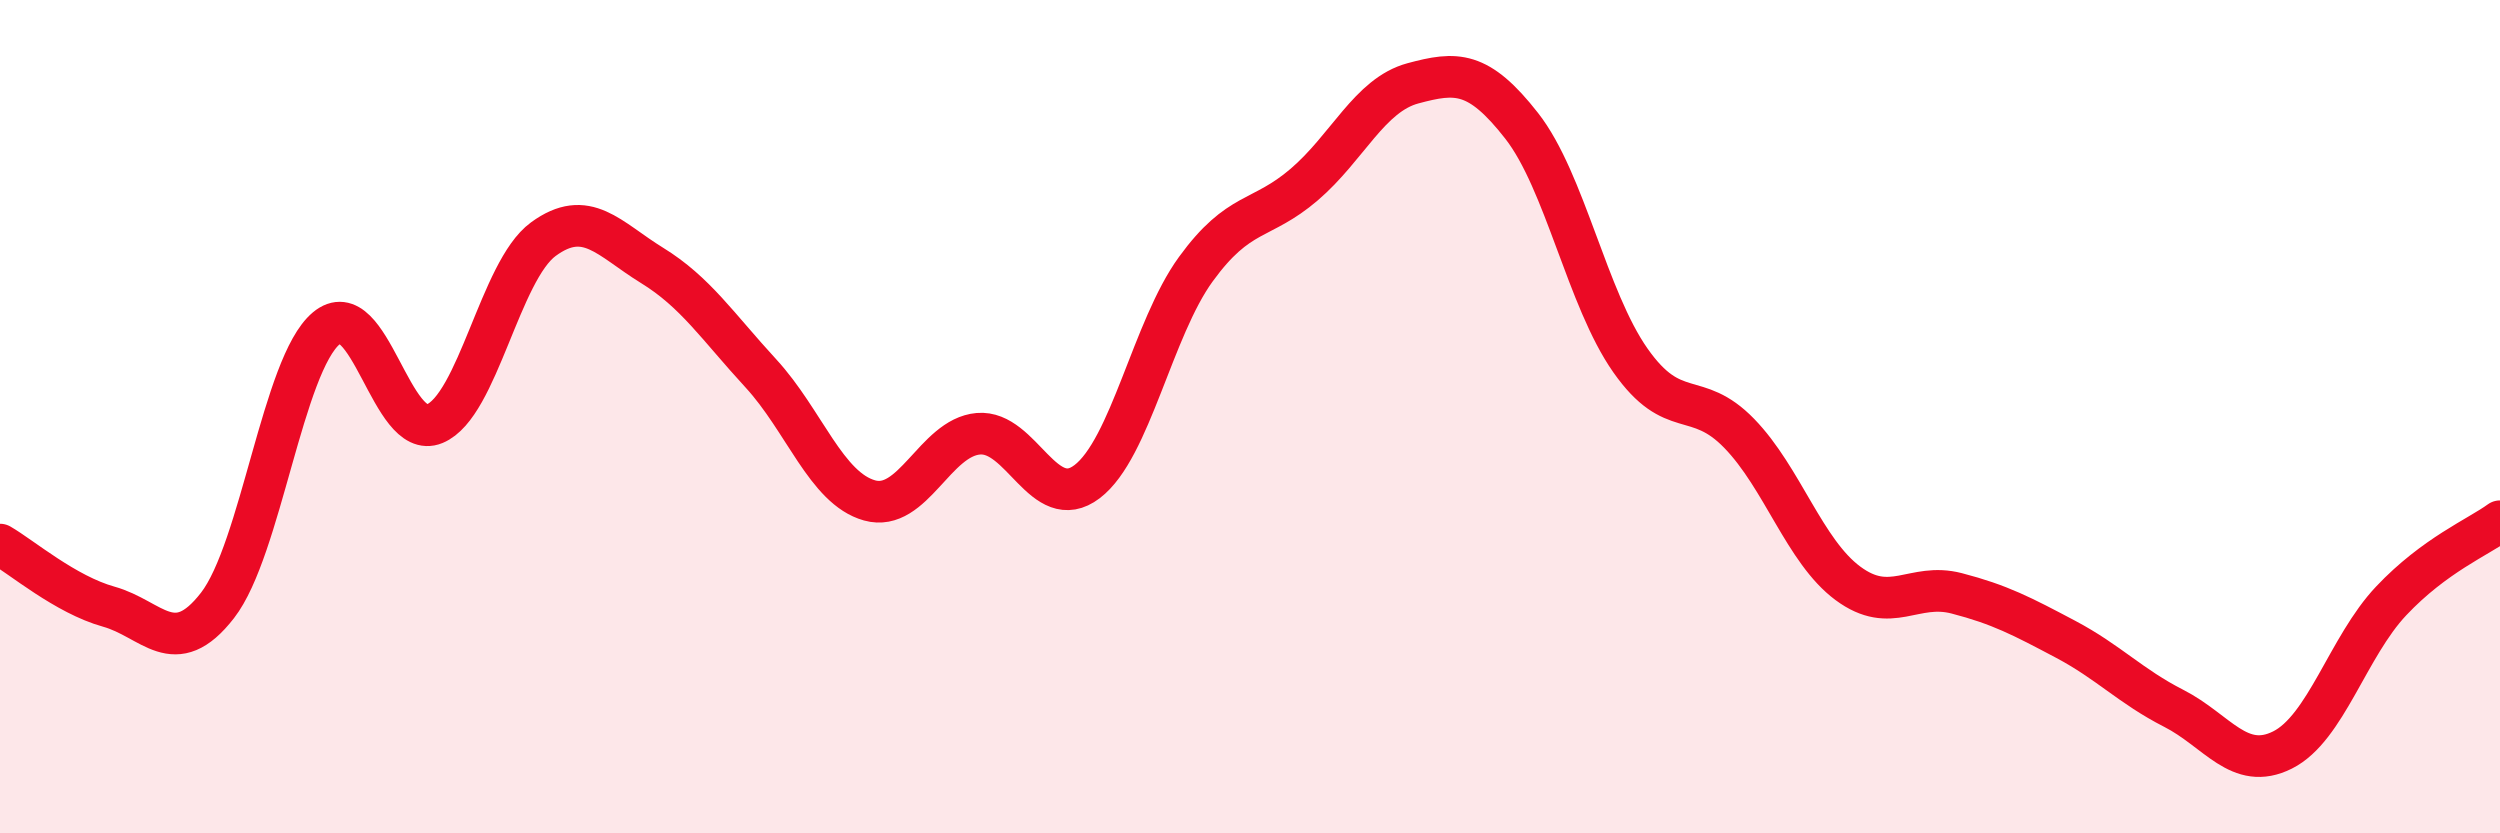
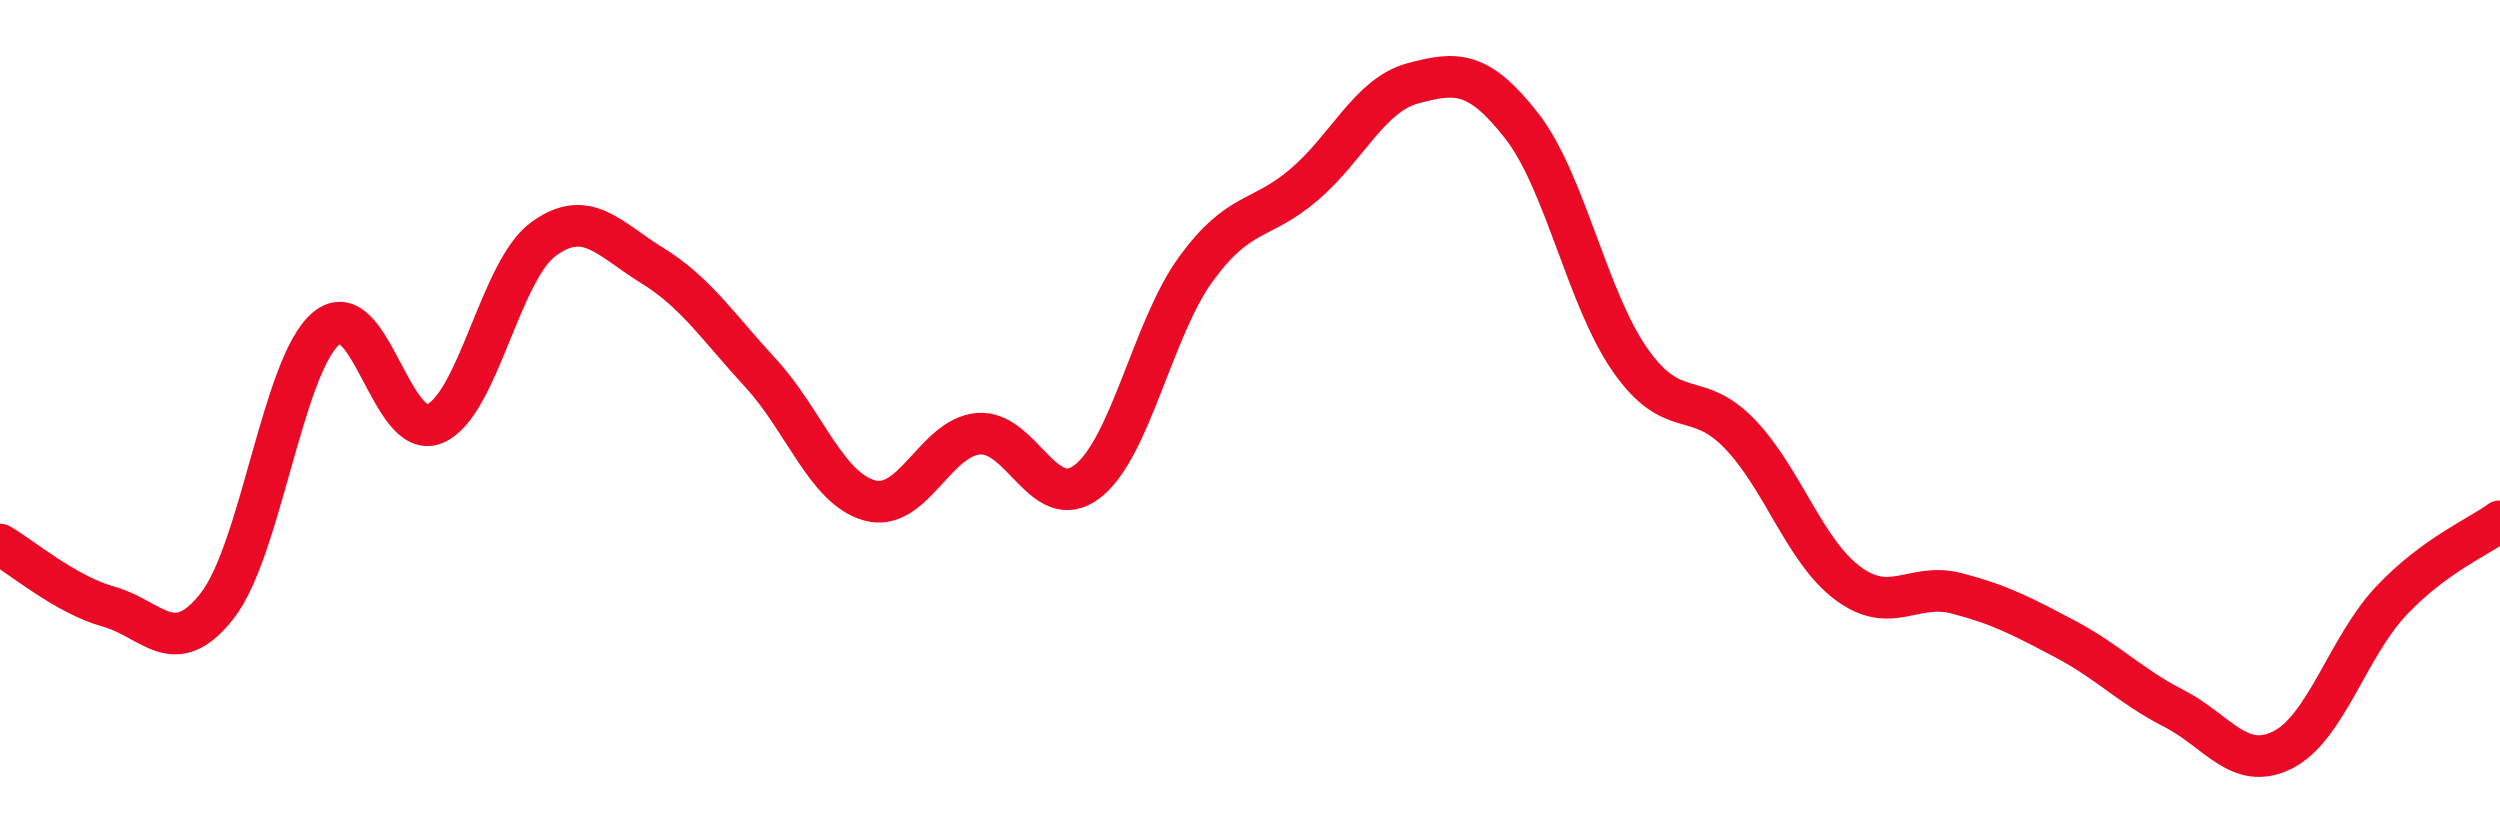
<svg xmlns="http://www.w3.org/2000/svg" width="60" height="20" viewBox="0 0 60 20">
-   <path d="M 0,13.07 C 0.52,13.37 1.57,14.27 2.61,14.56 C 3.65,14.85 4.18,15.87 5.22,14.53 C 6.26,13.19 6.79,8.75 7.83,7.88 C 8.87,7.01 9.39,10.6 10.43,10.17 C 11.47,9.74 12,6.5 13.04,5.74 C 14.08,4.98 14.61,5.73 15.65,6.37 C 16.69,7.01 17.22,7.83 18.26,8.96 C 19.3,10.09 19.83,11.72 20.87,12.01 C 21.91,12.3 22.44,10.5 23.48,10.41 C 24.52,10.32 25.05,12.35 26.09,11.56 C 27.13,10.77 27.66,7.89 28.7,6.46 C 29.74,5.03 30.26,5.32 31.3,4.43 C 32.34,3.54 32.87,2.28 33.91,2 C 34.95,1.72 35.48,1.69 36.52,3.02 C 37.56,4.35 38.09,7.17 39.13,8.65 C 40.17,10.13 40.7,9.33 41.74,10.4 C 42.78,11.47 43.31,13.23 44.35,14 C 45.39,14.77 45.92,13.97 46.96,14.24 C 48,14.51 48.53,14.79 49.57,15.34 C 50.61,15.89 51.13,16.47 52.17,17 C 53.21,17.53 53.74,18.52 54.78,18 C 55.82,17.48 56.35,15.52 57.39,14.42 C 58.43,13.32 59.48,12.89 60,12.51L60 20L0 20Z" fill="#EB0A25" opacity="0.1" stroke-linecap="round" stroke-linejoin="round" />
  <path d="M 0,13.07 C 0.52,13.37 1.57,14.27 2.61,14.56 C 3.65,14.85 4.18,15.87 5.22,14.53 C 6.26,13.19 6.79,8.75 7.83,7.88 C 8.87,7.01 9.39,10.6 10.43,10.17 C 11.47,9.74 12,6.5 13.04,5.74 C 14.08,4.98 14.61,5.73 15.65,6.37 C 16.69,7.01 17.22,7.83 18.26,8.96 C 19.3,10.09 19.83,11.72 20.87,12.01 C 21.91,12.3 22.44,10.5 23.48,10.41 C 24.52,10.32 25.05,12.35 26.09,11.56 C 27.13,10.77 27.66,7.89 28.7,6.46 C 29.74,5.03 30.26,5.32 31.3,4.43 C 32.34,3.54 32.87,2.28 33.91,2 C 34.95,1.72 35.48,1.69 36.52,3.02 C 37.56,4.35 38.09,7.17 39.13,8.65 C 40.17,10.13 40.7,9.33 41.74,10.4 C 42.78,11.47 43.31,13.23 44.35,14 C 45.39,14.77 45.92,13.97 46.96,14.24 C 48,14.51 48.53,14.79 49.57,15.34 C 50.61,15.89 51.13,16.47 52.17,17 C 53.21,17.53 53.74,18.52 54.78,18 C 55.82,17.48 56.35,15.52 57.39,14.42 C 58.43,13.32 59.48,12.89 60,12.51" stroke="#EB0A25" stroke-width="1" fill="none" stroke-linecap="round" stroke-linejoin="round" />
</svg>